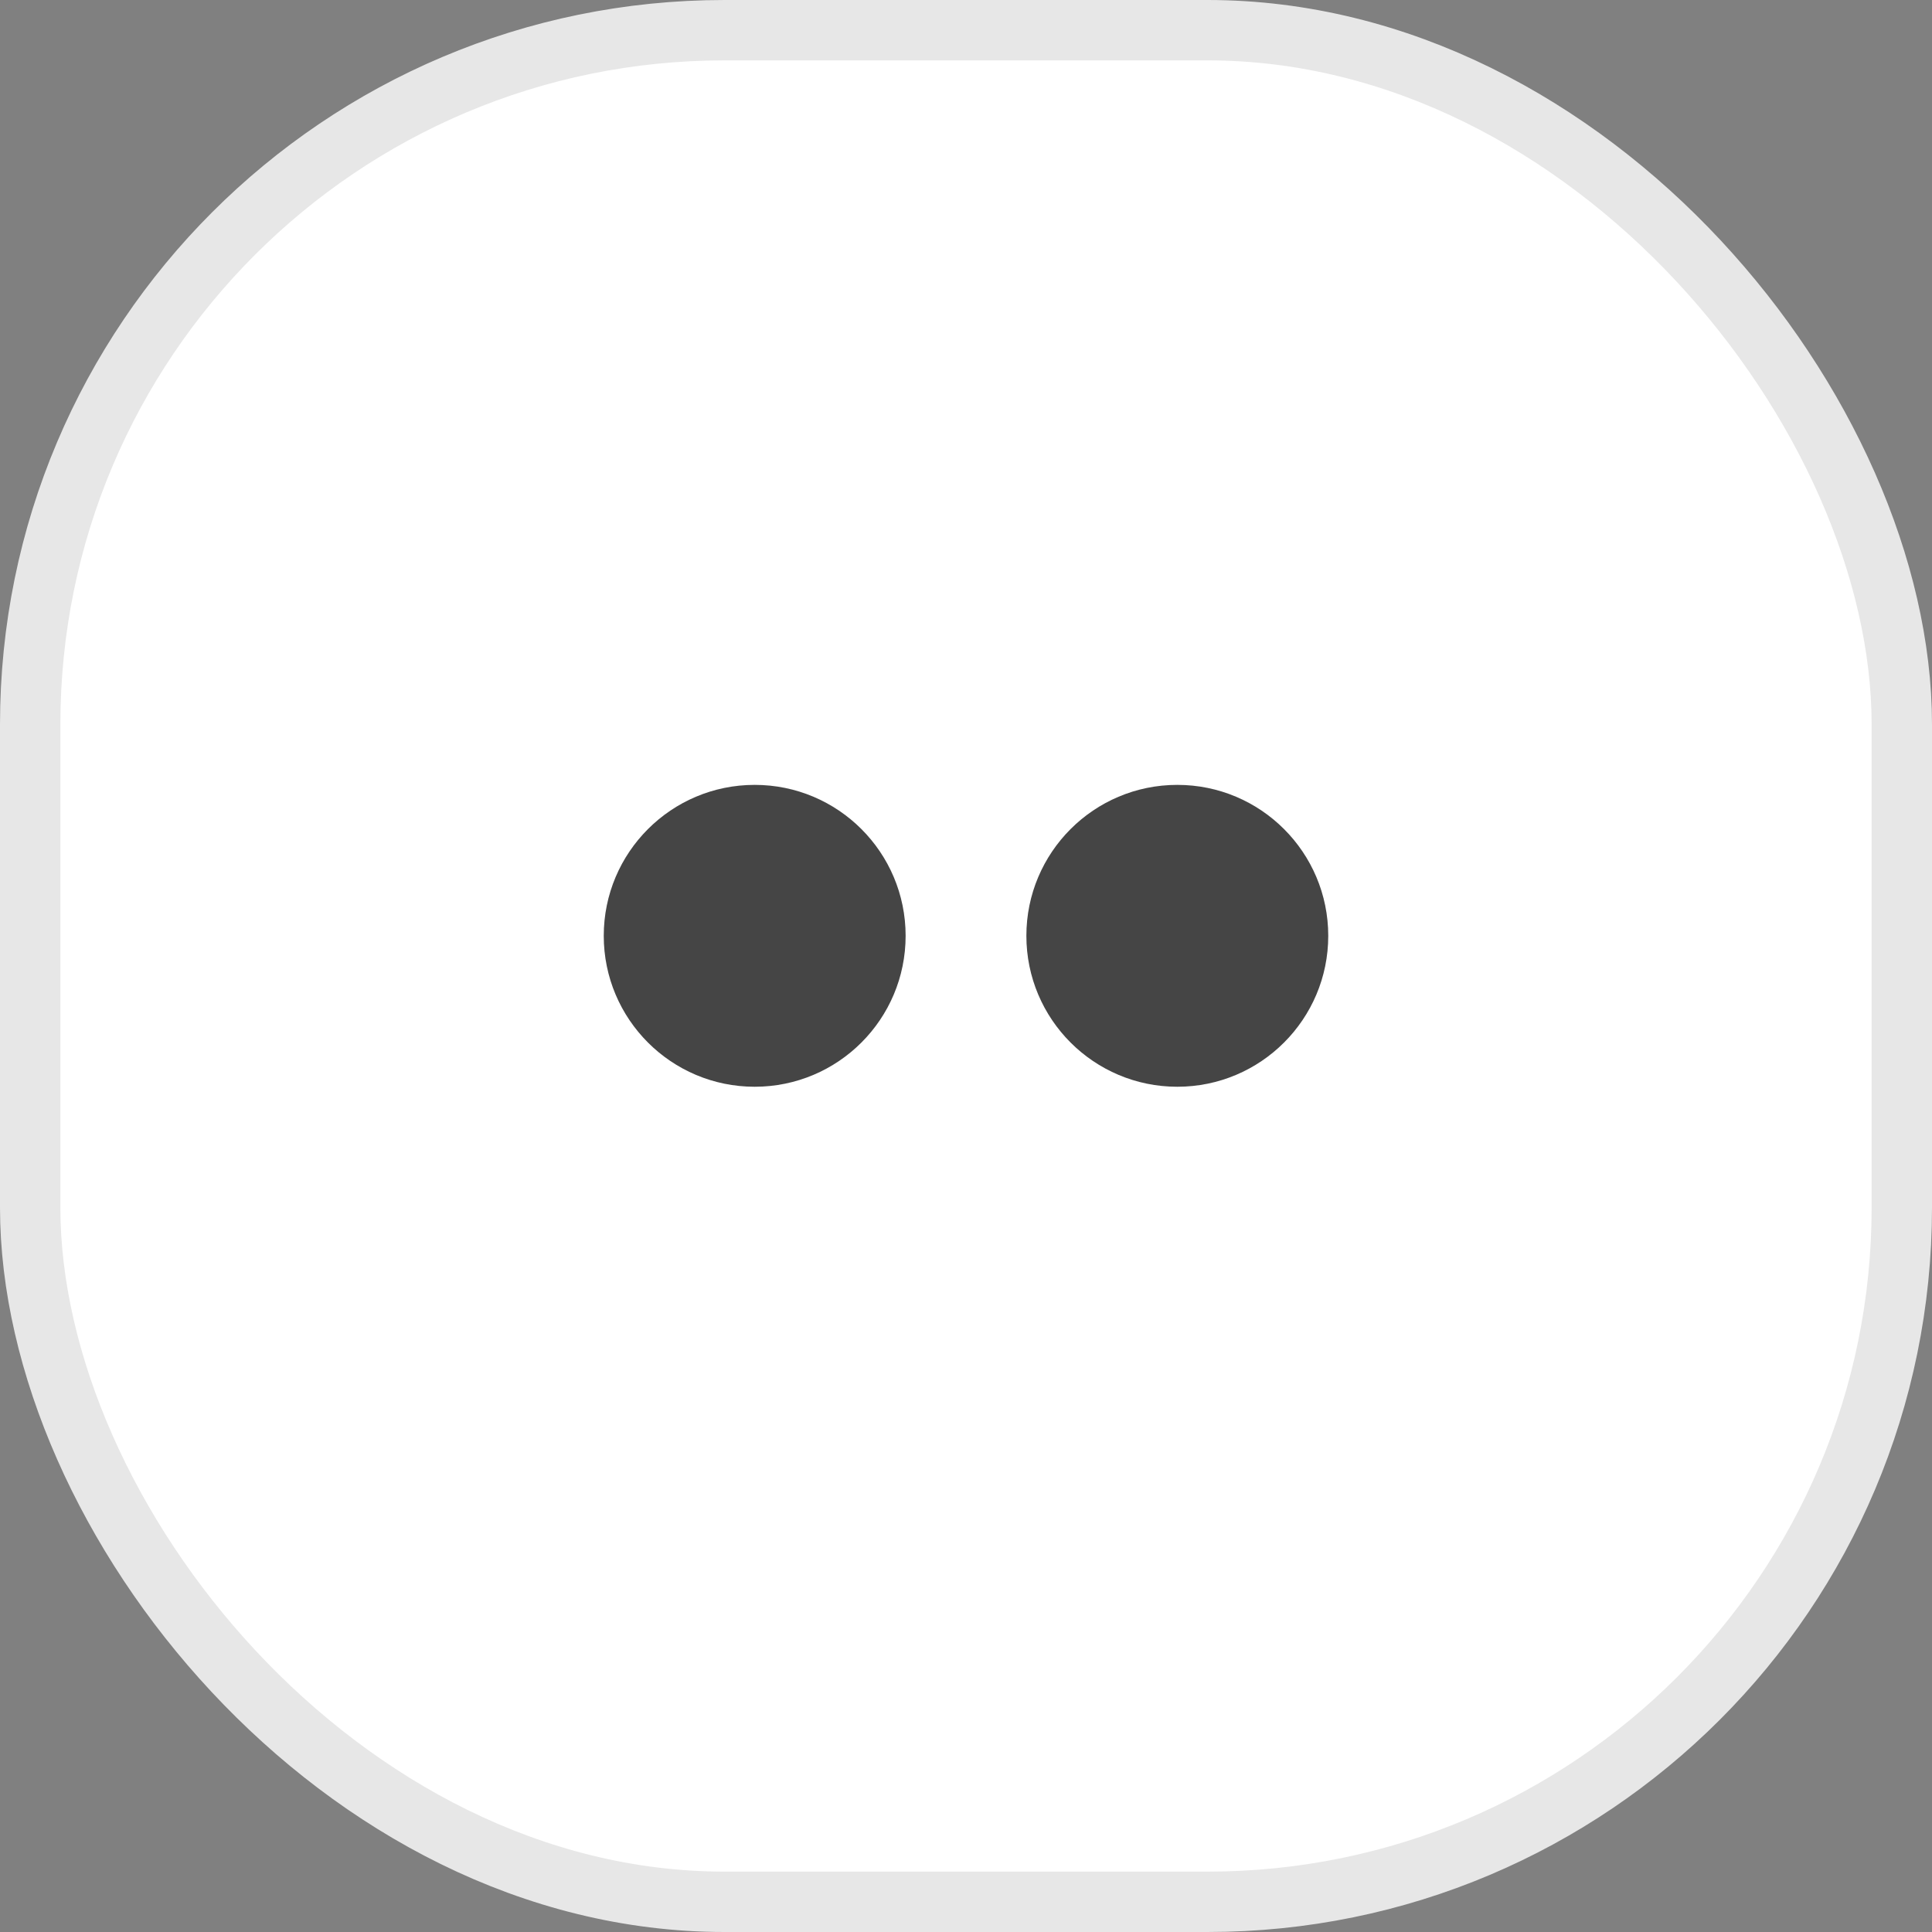
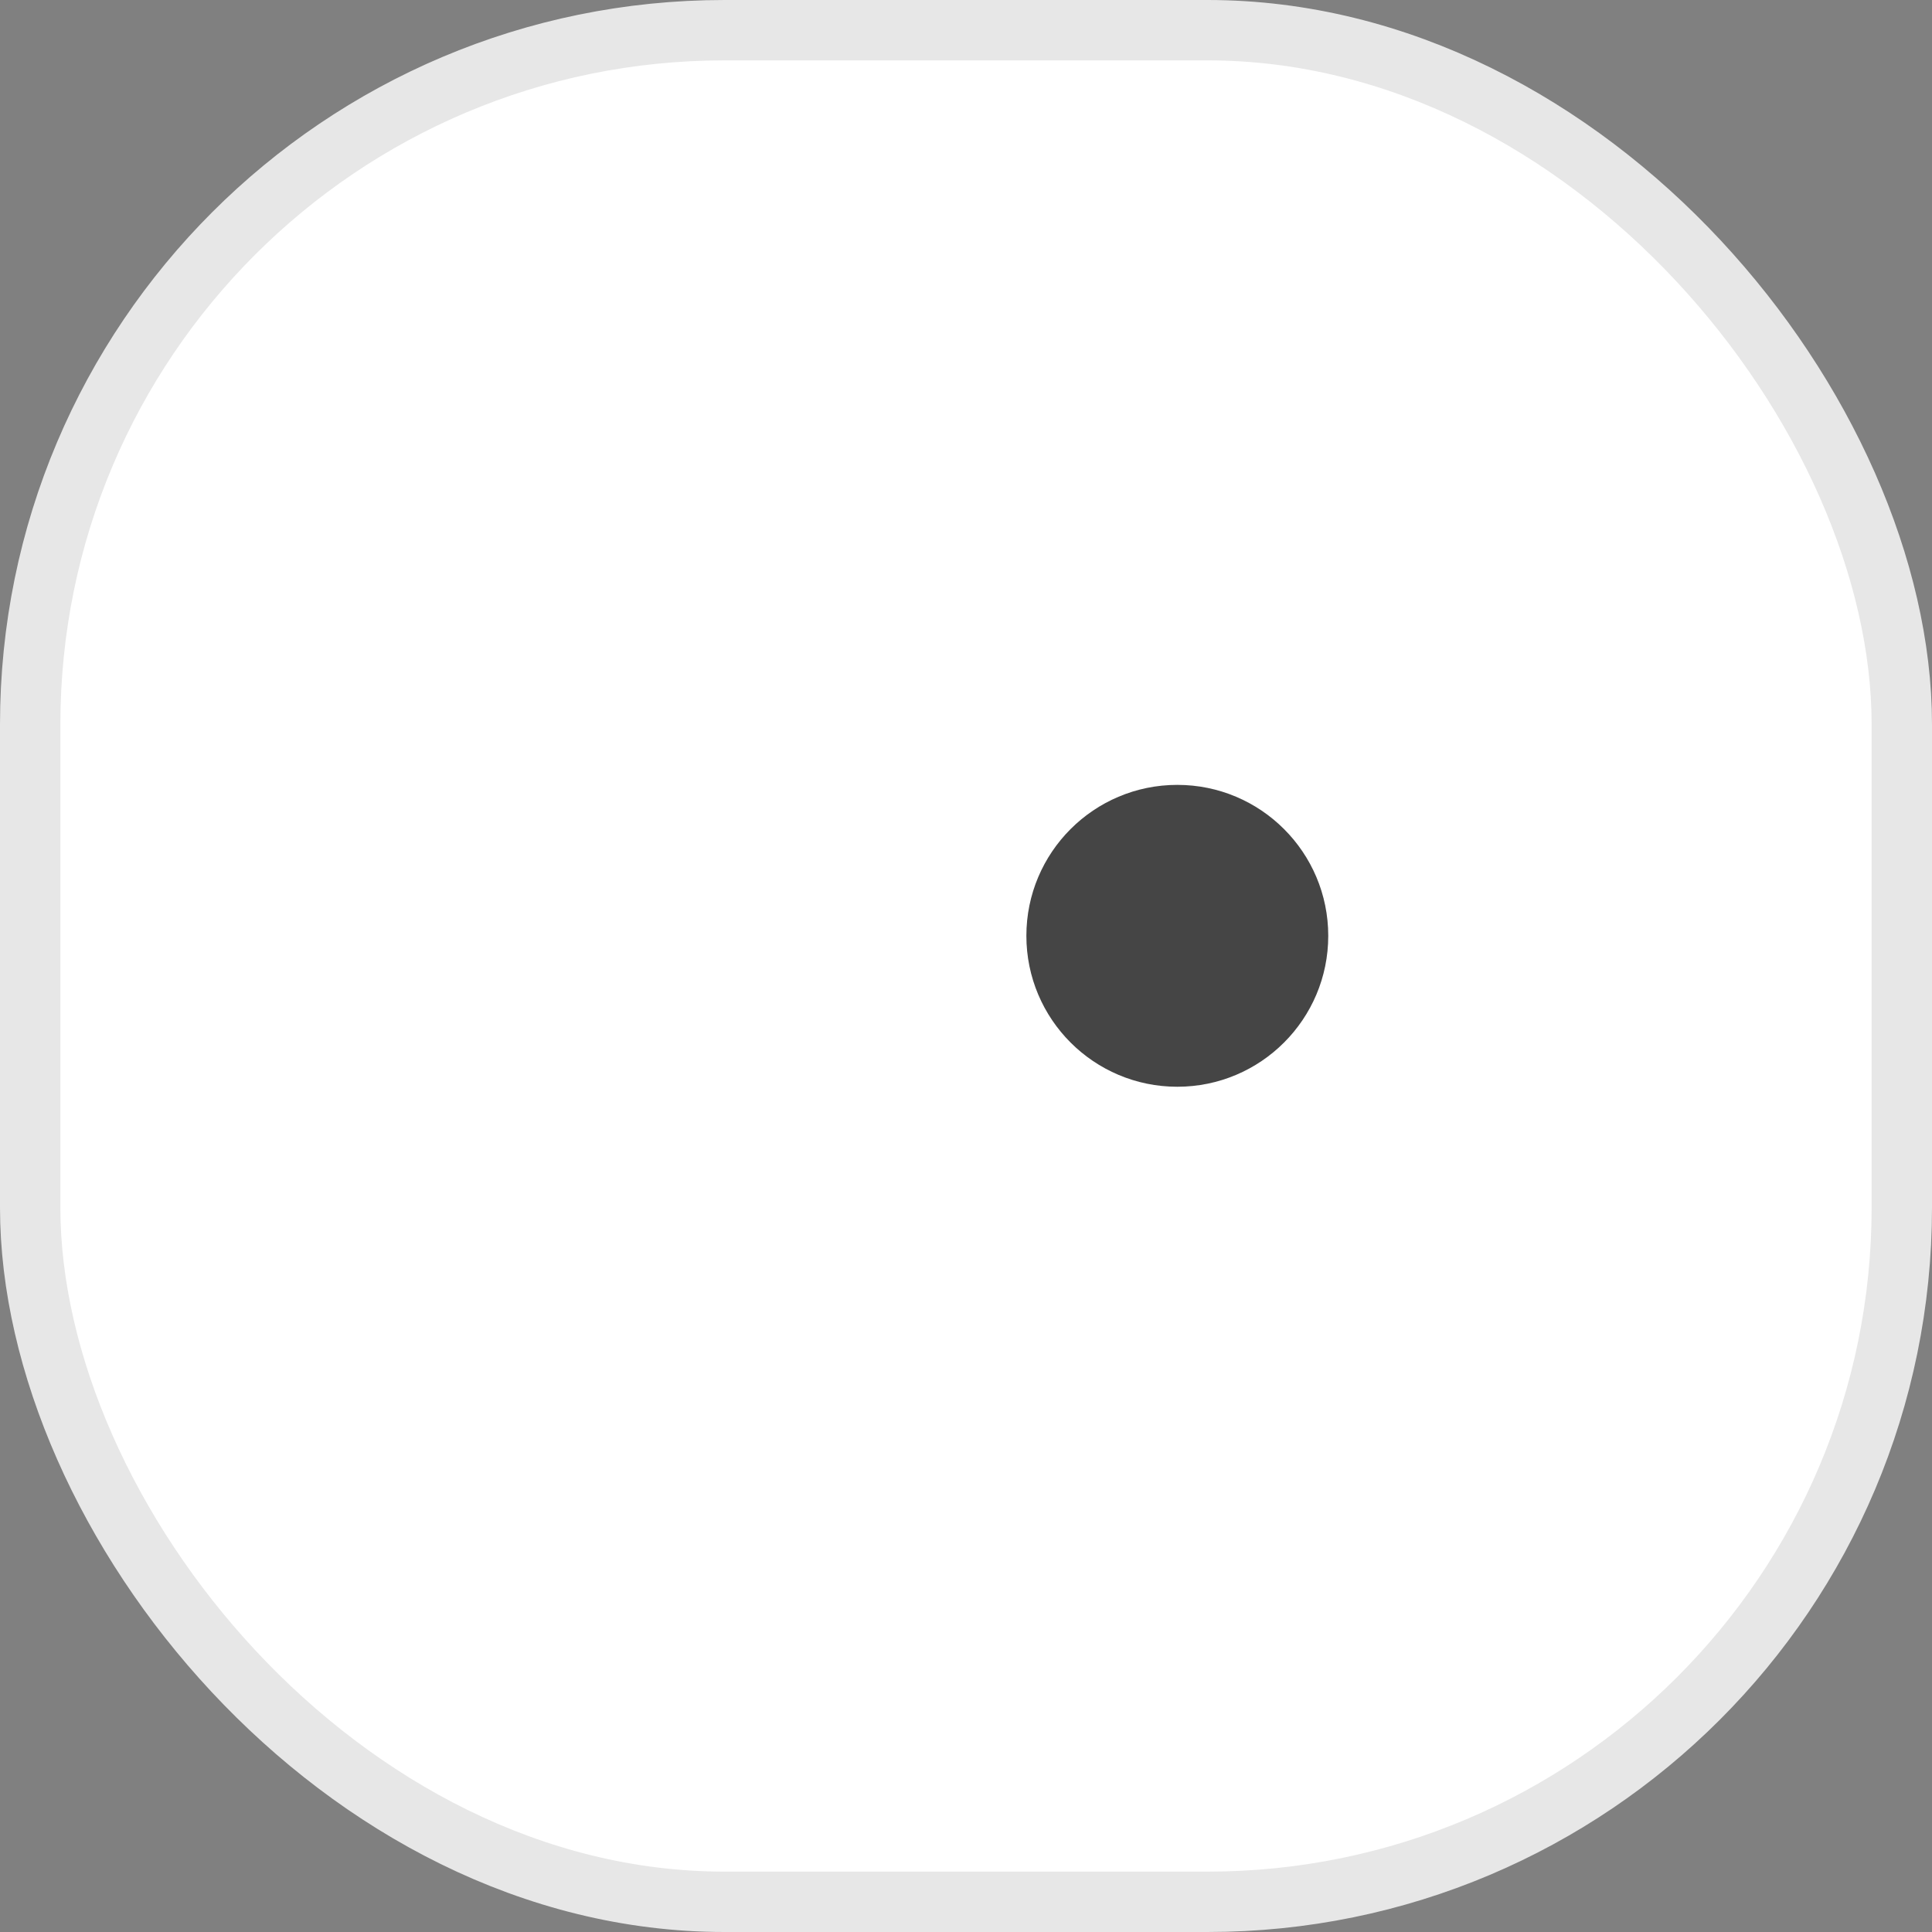
<svg xmlns="http://www.w3.org/2000/svg" width="32" height="32" viewBox="0 0 32 32" fill="none">
  <rect x="0" y="0" width="32" height="32" fill="#808080" stroke="none" />
  <rect x="0.5" y="0.5" width="31" height="31" rx="11.5" fill="white" stroke="#E7E7E7" />
  <circle cx="19.5" cy="15.5" r="2.5" fill="#454545" />
-   <circle cx="12.5" cy="15.5" r="2.5" fill="#454545" />
</svg>